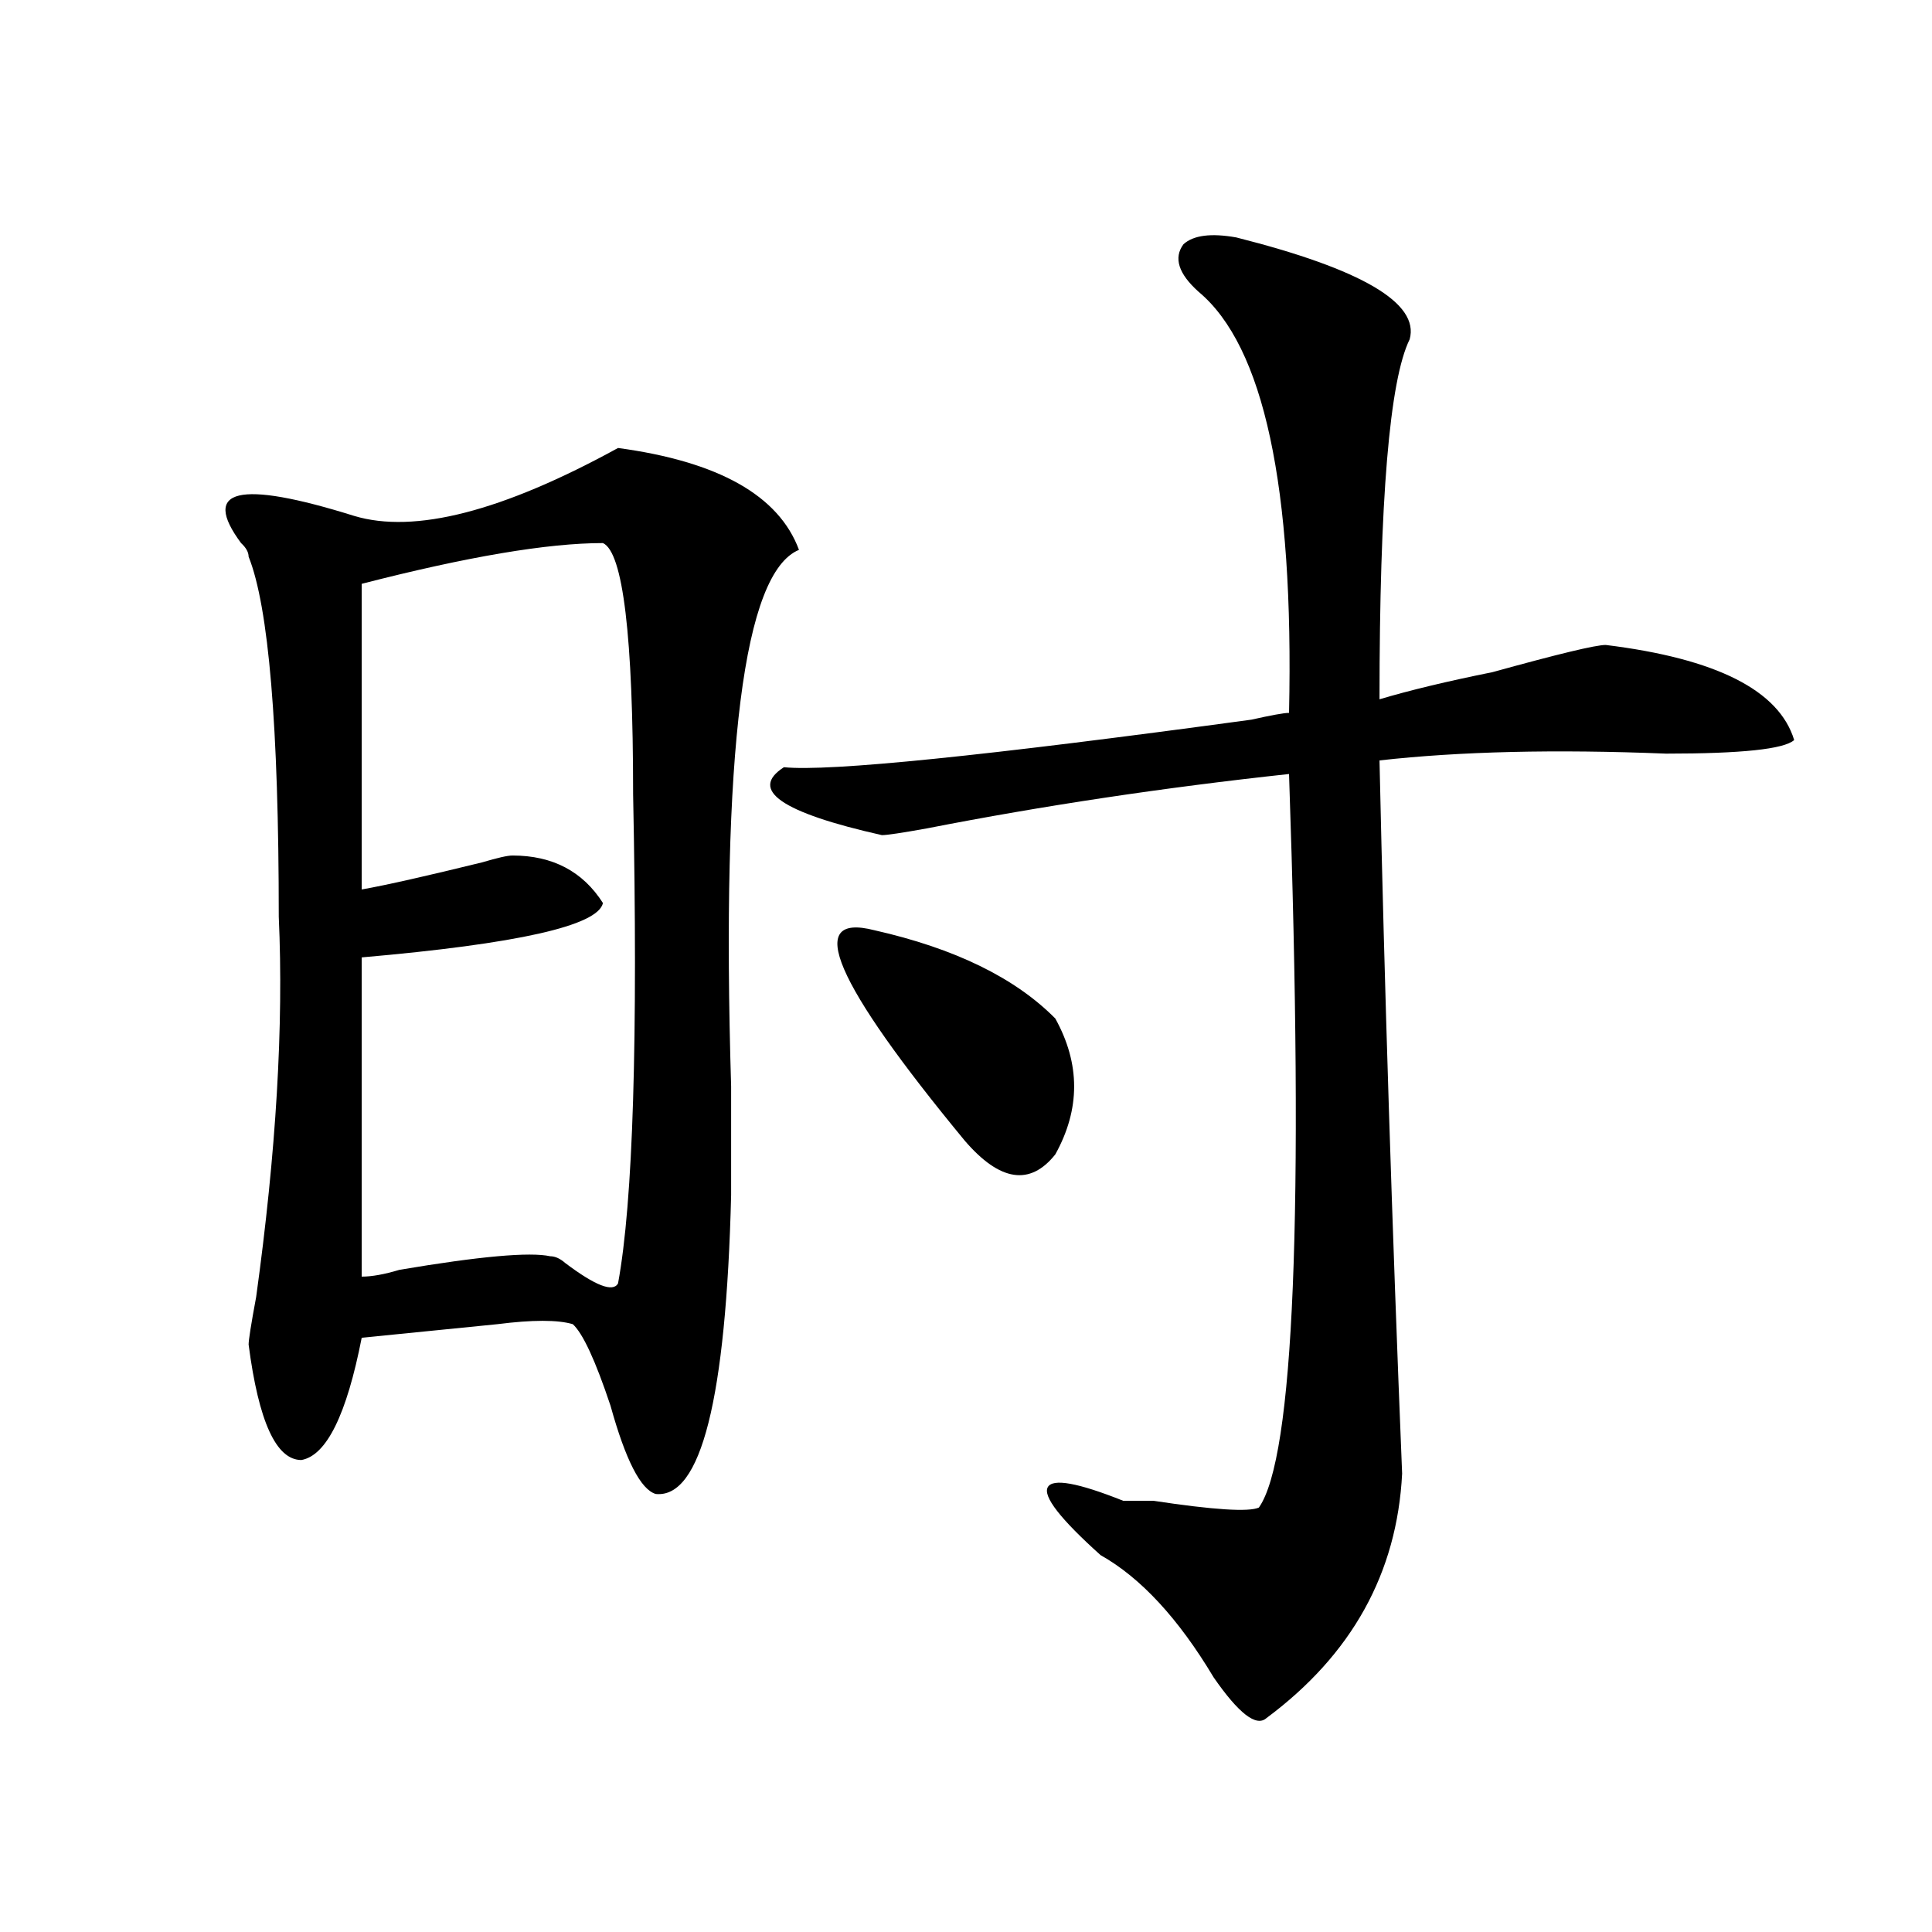
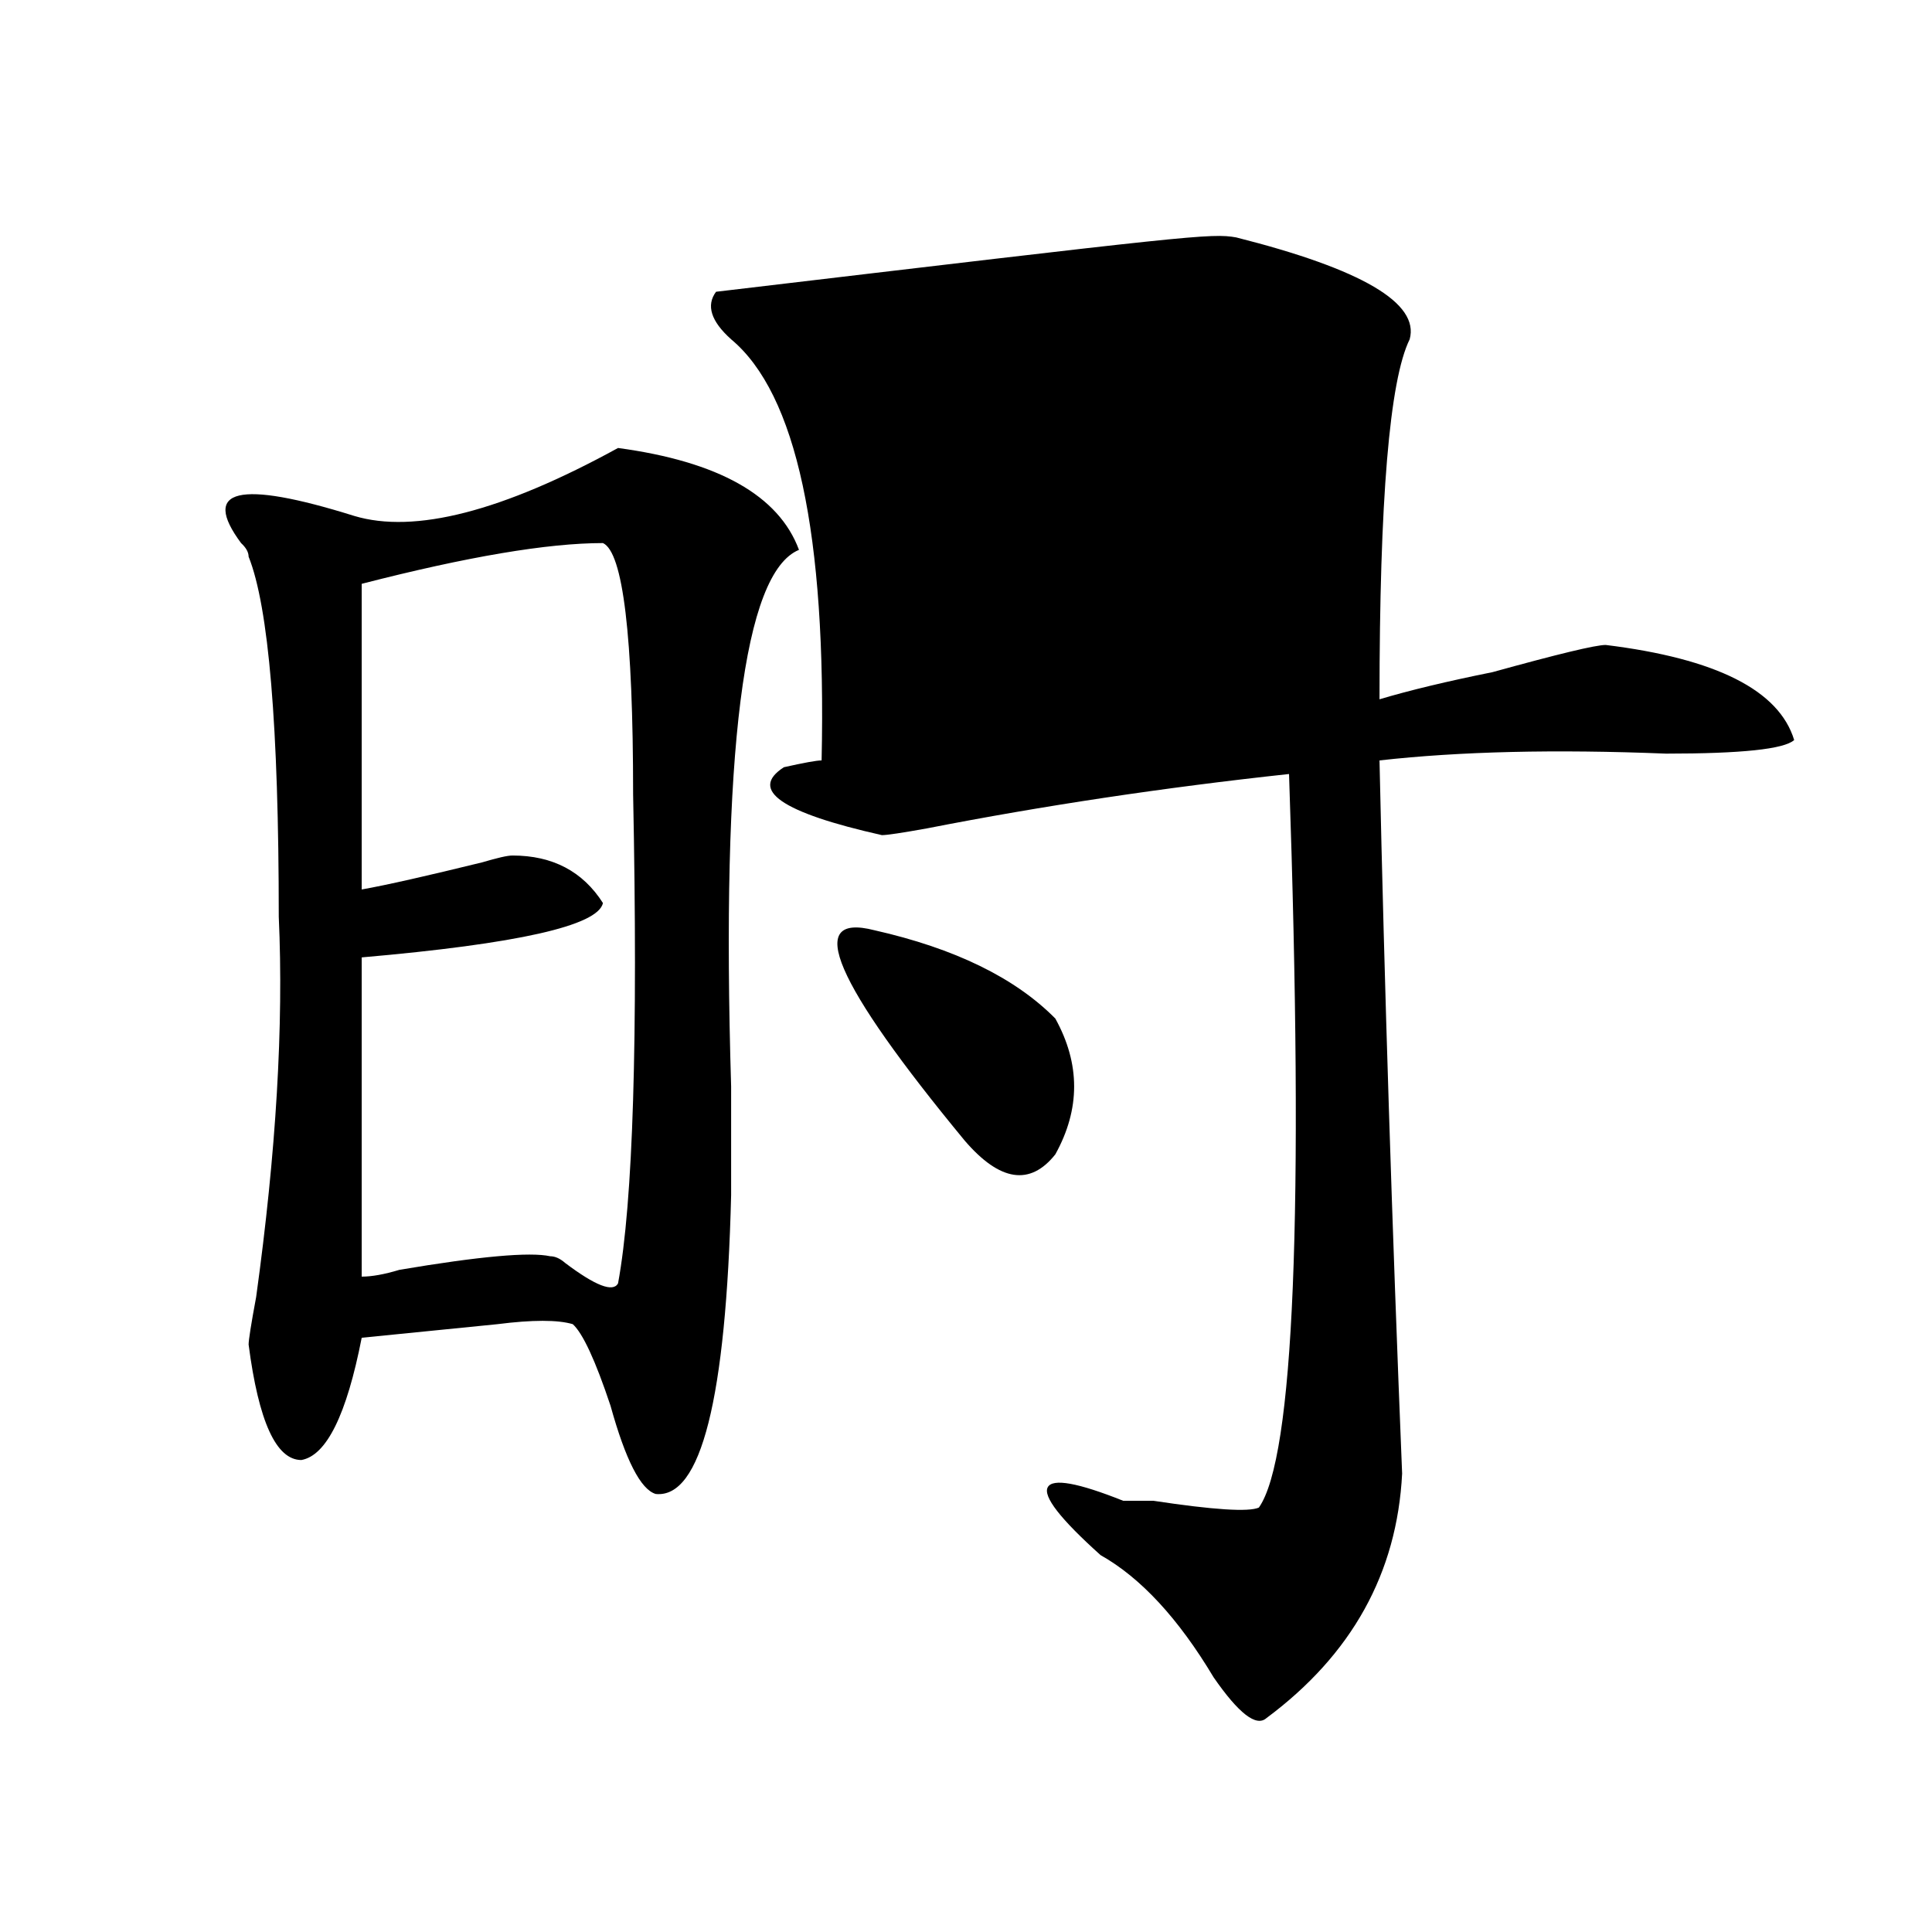
<svg xmlns="http://www.w3.org/2000/svg" version="1.1" id="图层_1" x="0px" y="0px" width="1000px" height="1000px" viewBox="0 0 1000 1000" enable-background="new 0 0 1000 1000" xml:space="preserve">
-   <path d="M319.895,231.875c52.011,7.031,83.229,24.609,93.656,52.734c-28.657,11.755-40.364,104.315-35.121,277.734  c0,23.456,0,42.188,0,56.25c-2.622,105.469-15.609,157.05-39.023,154.688c-7.805-2.308-15.609-17.578-23.414-45.703  c-7.805-23.401-14.329-37.464-19.512-42.188c-7.805-2.308-20.853-2.308-39.023,0c-23.414,2.362-46.828,4.724-70.242,7.031  c-7.805,39.88-18.231,60.974-31.219,63.281c-13.048,0-22.134-19.886-27.316-59.766c0-2.308,1.28-10.547,3.902-24.609  c10.366-74.981,14.269-140.625,11.707-196.875c0-98.438-5.243-160.511-15.609-186.328c0-2.308-1.341-4.669-3.902-7.031  c-20.853-28.125-1.341-32.794,58.535-14.063C214.531,276.425,260.019,264.724,319.895,231.875z M312.09,281.094  c-28.657,0-70.242,7.031-124.875,21.094v158.203c12.987-2.308,33.78-7.031,62.438-14.063c7.805-2.308,12.987-3.516,15.609-3.516  c20.792,0,36.401,8.239,46.828,24.609c-2.622,11.755-44.267,21.094-124.875,28.125v165.234c5.183,0,11.707-1.153,19.512-3.516  c41.585-7.031,67.62-9.339,78.047-7.031c2.562,0,5.183,1.208,7.805,3.516c15.609,11.755,24.694,15.271,27.316,10.547  c7.805-42.188,10.366-126.563,7.805-253.125C327.699,329.159,322.456,285.817,312.09,281.094z M639.887,122.891  c64.999,16.425,94.937,34.003,89.754,52.734c-10.427,21.094-15.609,83.222-15.609,186.328c15.609-4.669,35.121-9.339,58.535-14.063  c33.78-9.339,53.292-14.063,58.535-14.063c57.194,7.031,89.754,23.456,97.559,49.219c-5.243,4.724-27.316,7.031-66.34,7.031  c-57.255-2.308-106.704-1.153-148.289,3.516c2.562,117.224,6.464,240.271,11.707,369.141  c-2.622,51.525-26.036,93.713-70.242,126.563c-5.243,4.669-14.329-2.362-27.316-21.094c-18.231-30.487-37.743-51.581-58.535-63.281  c-20.853-18.731-29.938-30.433-27.316-35.156c2.562-4.669,15.609-2.308,39.023,7.031c2.562,0,7.805,0,15.609,0  c31.219,4.724,49.39,5.878,54.633,3.516c18.171-25.763,23.414-152.325,15.609-379.688c-65.06,7.031-127.497,16.425-187.313,28.125  c-13.048,2.362-20.853,3.516-23.414,3.516c-52.071-11.7-68.962-23.401-50.73-35.156c23.414,2.362,104.022-5.823,241.945-24.609  c10.366-2.308,16.89-3.516,19.512-3.516c2.562-117.169-13.048-189.844-46.828-217.969c-10.427-9.339-13.048-17.578-7.805-24.609  C617.753,121.737,626.839,120.583,639.887,122.891z M452.574,481.484c41.585,9.394,72.804,24.609,93.656,45.703  c12.987,23.456,12.987,46.911,0,70.313c-13.048,16.425-28.657,14.063-46.828-7.031C431.722,508.456,416.112,472.146,452.574,481.484  z" />
+   <path d="M319.895,231.875c52.011,7.031,83.229,24.609,93.656,52.734c-28.657,11.755-40.364,104.315-35.121,277.734  c0,23.456,0,42.188,0,56.25c-2.622,105.469-15.609,157.05-39.023,154.688c-7.805-2.308-15.609-17.578-23.414-45.703  c-7.805-23.401-14.329-37.464-19.512-42.188c-7.805-2.308-20.853-2.308-39.023,0c-23.414,2.362-46.828,4.724-70.242,7.031  c-7.805,39.88-18.231,60.974-31.219,63.281c-13.048,0-22.134-19.886-27.316-59.766c0-2.308,1.28-10.547,3.902-24.609  c10.366-74.981,14.269-140.625,11.707-196.875c0-98.438-5.243-160.511-15.609-186.328c0-2.308-1.341-4.669-3.902-7.031  c-20.853-28.125-1.341-32.794,58.535-14.063C214.531,276.425,260.019,264.724,319.895,231.875z M312.09,281.094  c-28.657,0-70.242,7.031-124.875,21.094v158.203c12.987-2.308,33.78-7.031,62.438-14.063c7.805-2.308,12.987-3.516,15.609-3.516  c20.792,0,36.401,8.239,46.828,24.609c-2.622,11.755-44.267,21.094-124.875,28.125v165.234c5.183,0,11.707-1.153,19.512-3.516  c41.585-7.031,67.62-9.339,78.047-7.031c2.562,0,5.183,1.208,7.805,3.516c15.609,11.755,24.694,15.271,27.316,10.547  c7.805-42.188,10.366-126.563,7.805-253.125C327.699,329.159,322.456,285.817,312.09,281.094z M639.887,122.891  c64.999,16.425,94.937,34.003,89.754,52.734c-10.427,21.094-15.609,83.222-15.609,186.328c15.609-4.669,35.121-9.339,58.535-14.063  c33.78-9.339,53.292-14.063,58.535-14.063c57.194,7.031,89.754,23.456,97.559,49.219c-5.243,4.724-27.316,7.031-66.34,7.031  c-57.255-2.308-106.704-1.153-148.289,3.516c2.562,117.224,6.464,240.271,11.707,369.141  c-2.622,51.525-26.036,93.713-70.242,126.563c-5.243,4.669-14.329-2.362-27.316-21.094c-18.231-30.487-37.743-51.581-58.535-63.281  c-20.853-18.731-29.938-30.433-27.316-35.156c2.562-4.669,15.609-2.308,39.023,7.031c2.562,0,7.805,0,15.609,0  c31.219,4.724,49.39,5.878,54.633,3.516c18.171-25.763,23.414-152.325,15.609-379.688c-65.06,7.031-127.497,16.425-187.313,28.125  c-13.048,2.362-20.853,3.516-23.414,3.516c-52.071-11.7-68.962-23.401-50.73-35.156c10.366-2.308,16.89-3.516,19.512-3.516c2.562-117.169-13.048-189.844-46.828-217.969c-10.427-9.339-13.048-17.578-7.805-24.609  C617.753,121.737,626.839,120.583,639.887,122.891z M452.574,481.484c41.585,9.394,72.804,24.609,93.656,45.703  c12.987,23.456,12.987,46.911,0,70.313c-13.048,16.425-28.657,14.063-46.828-7.031C431.722,508.456,416.112,472.146,452.574,481.484  z" />
</svg>